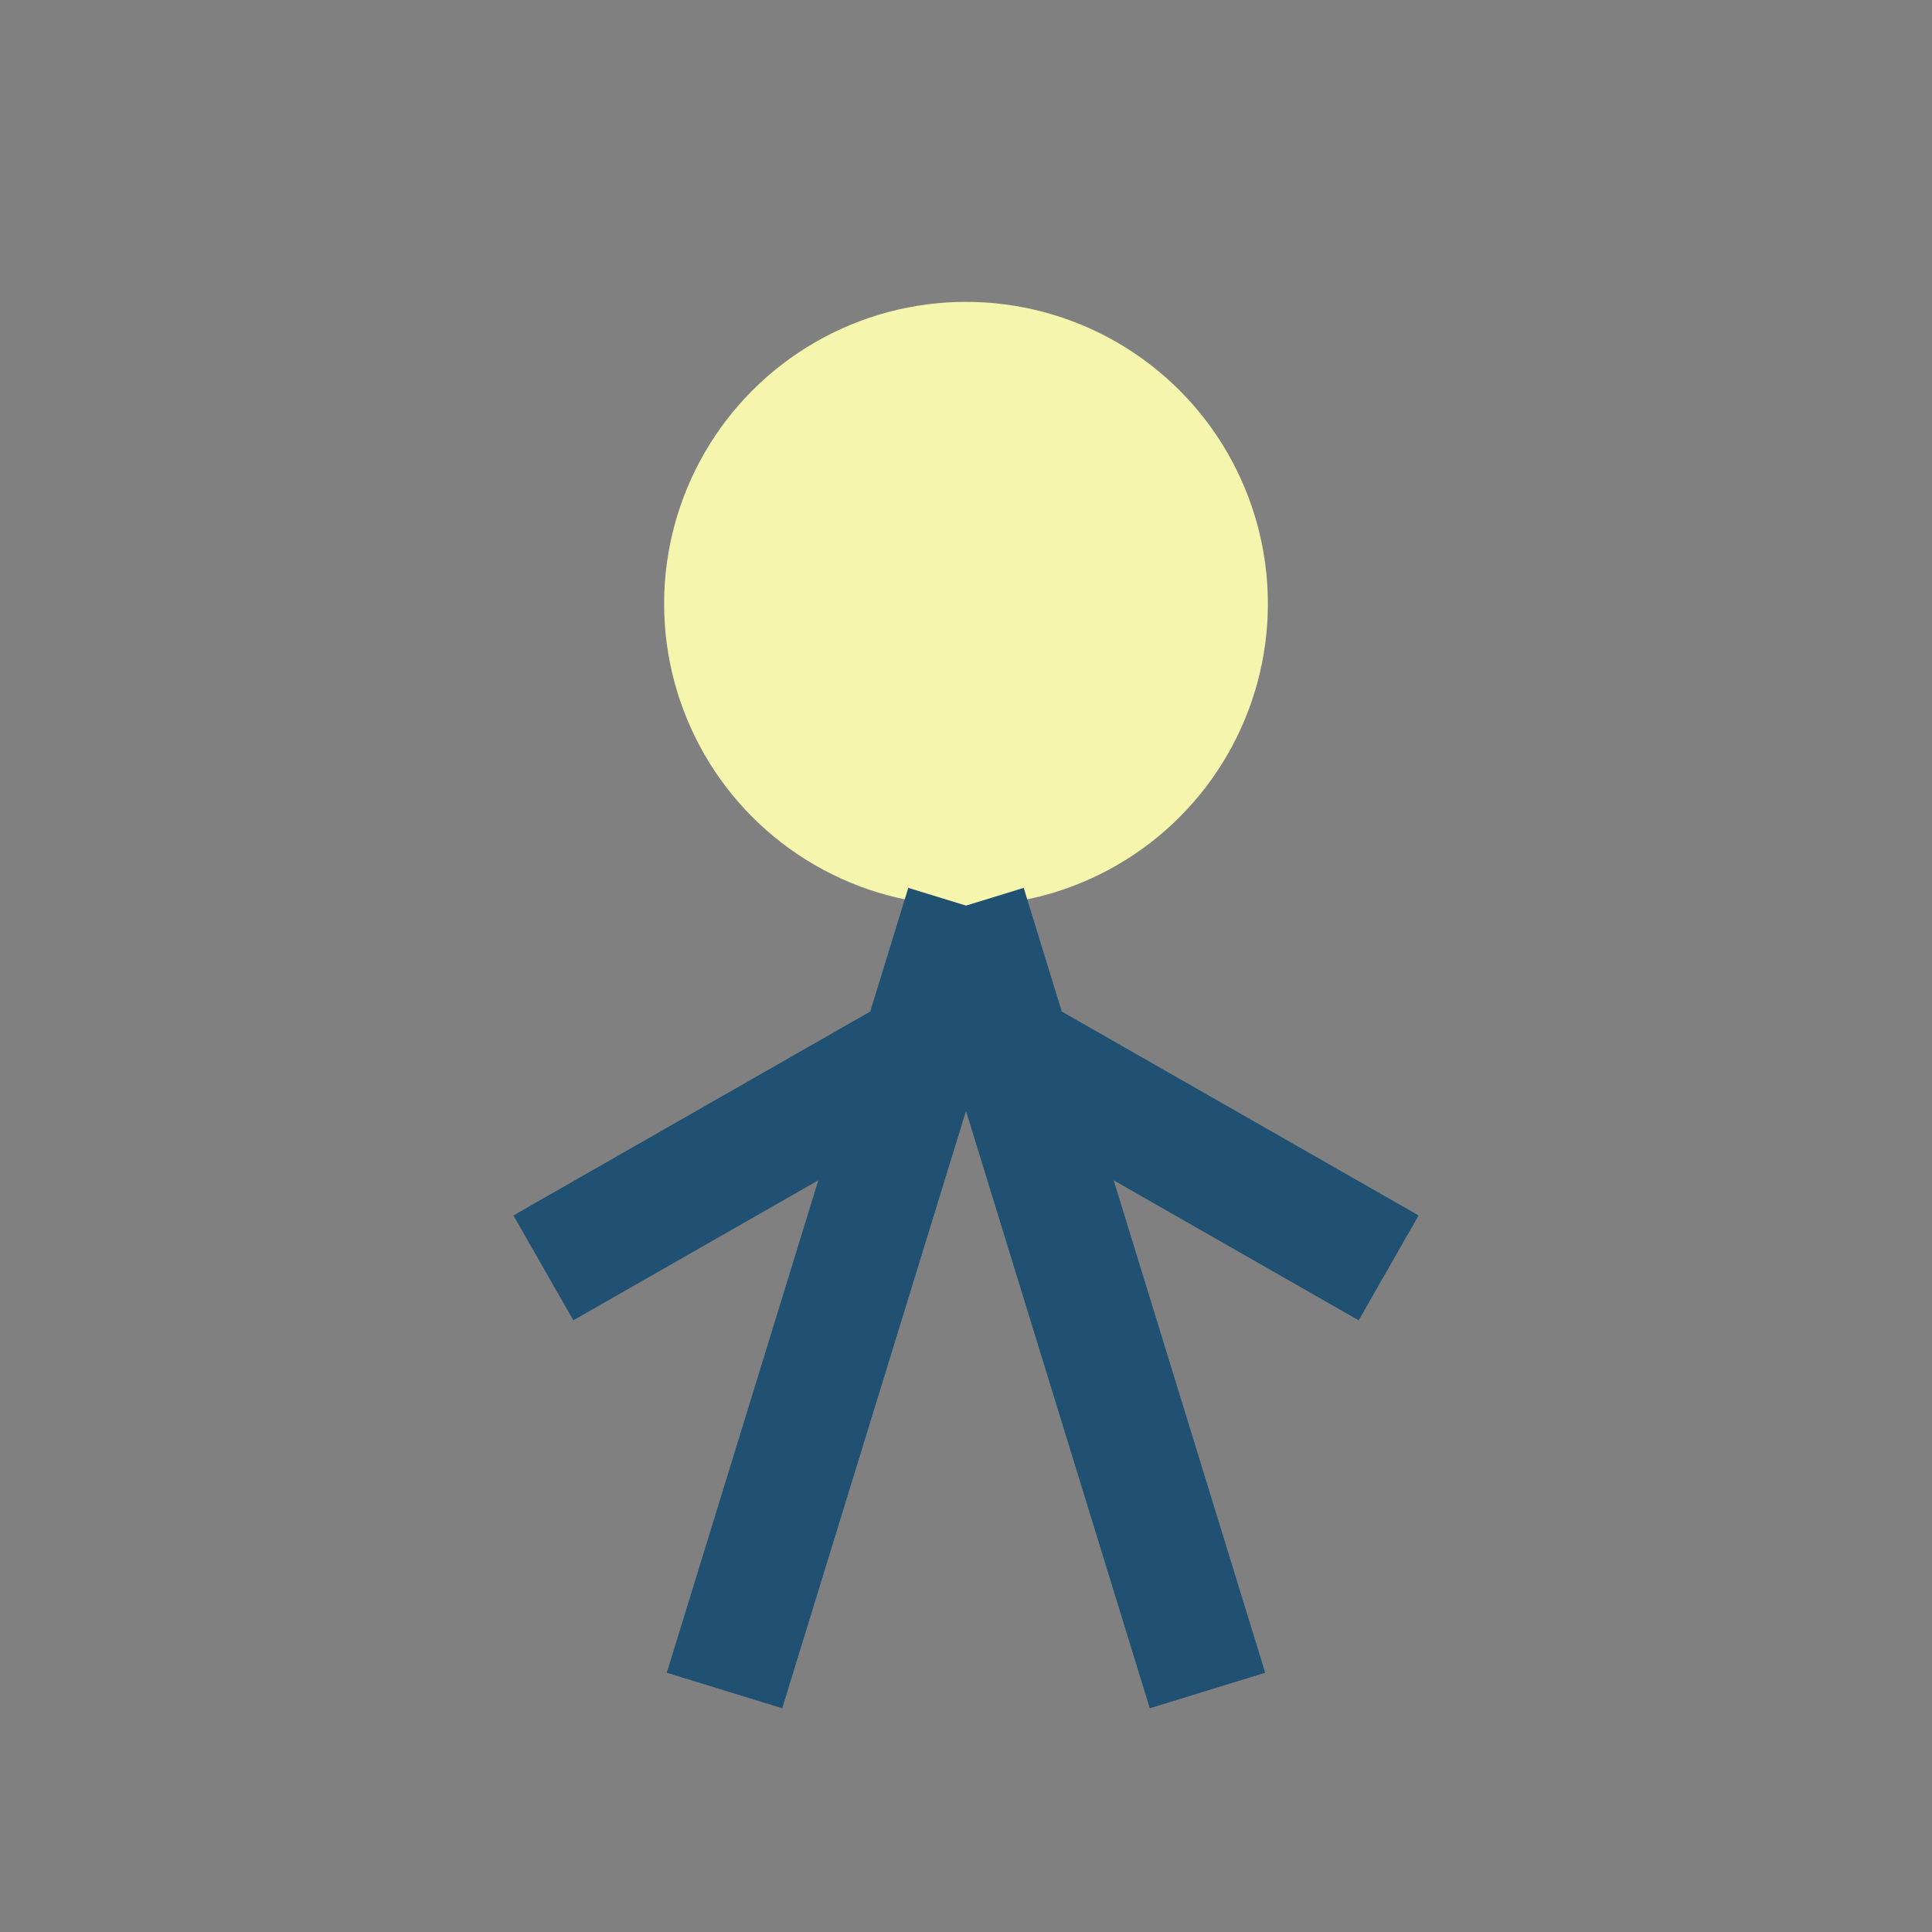
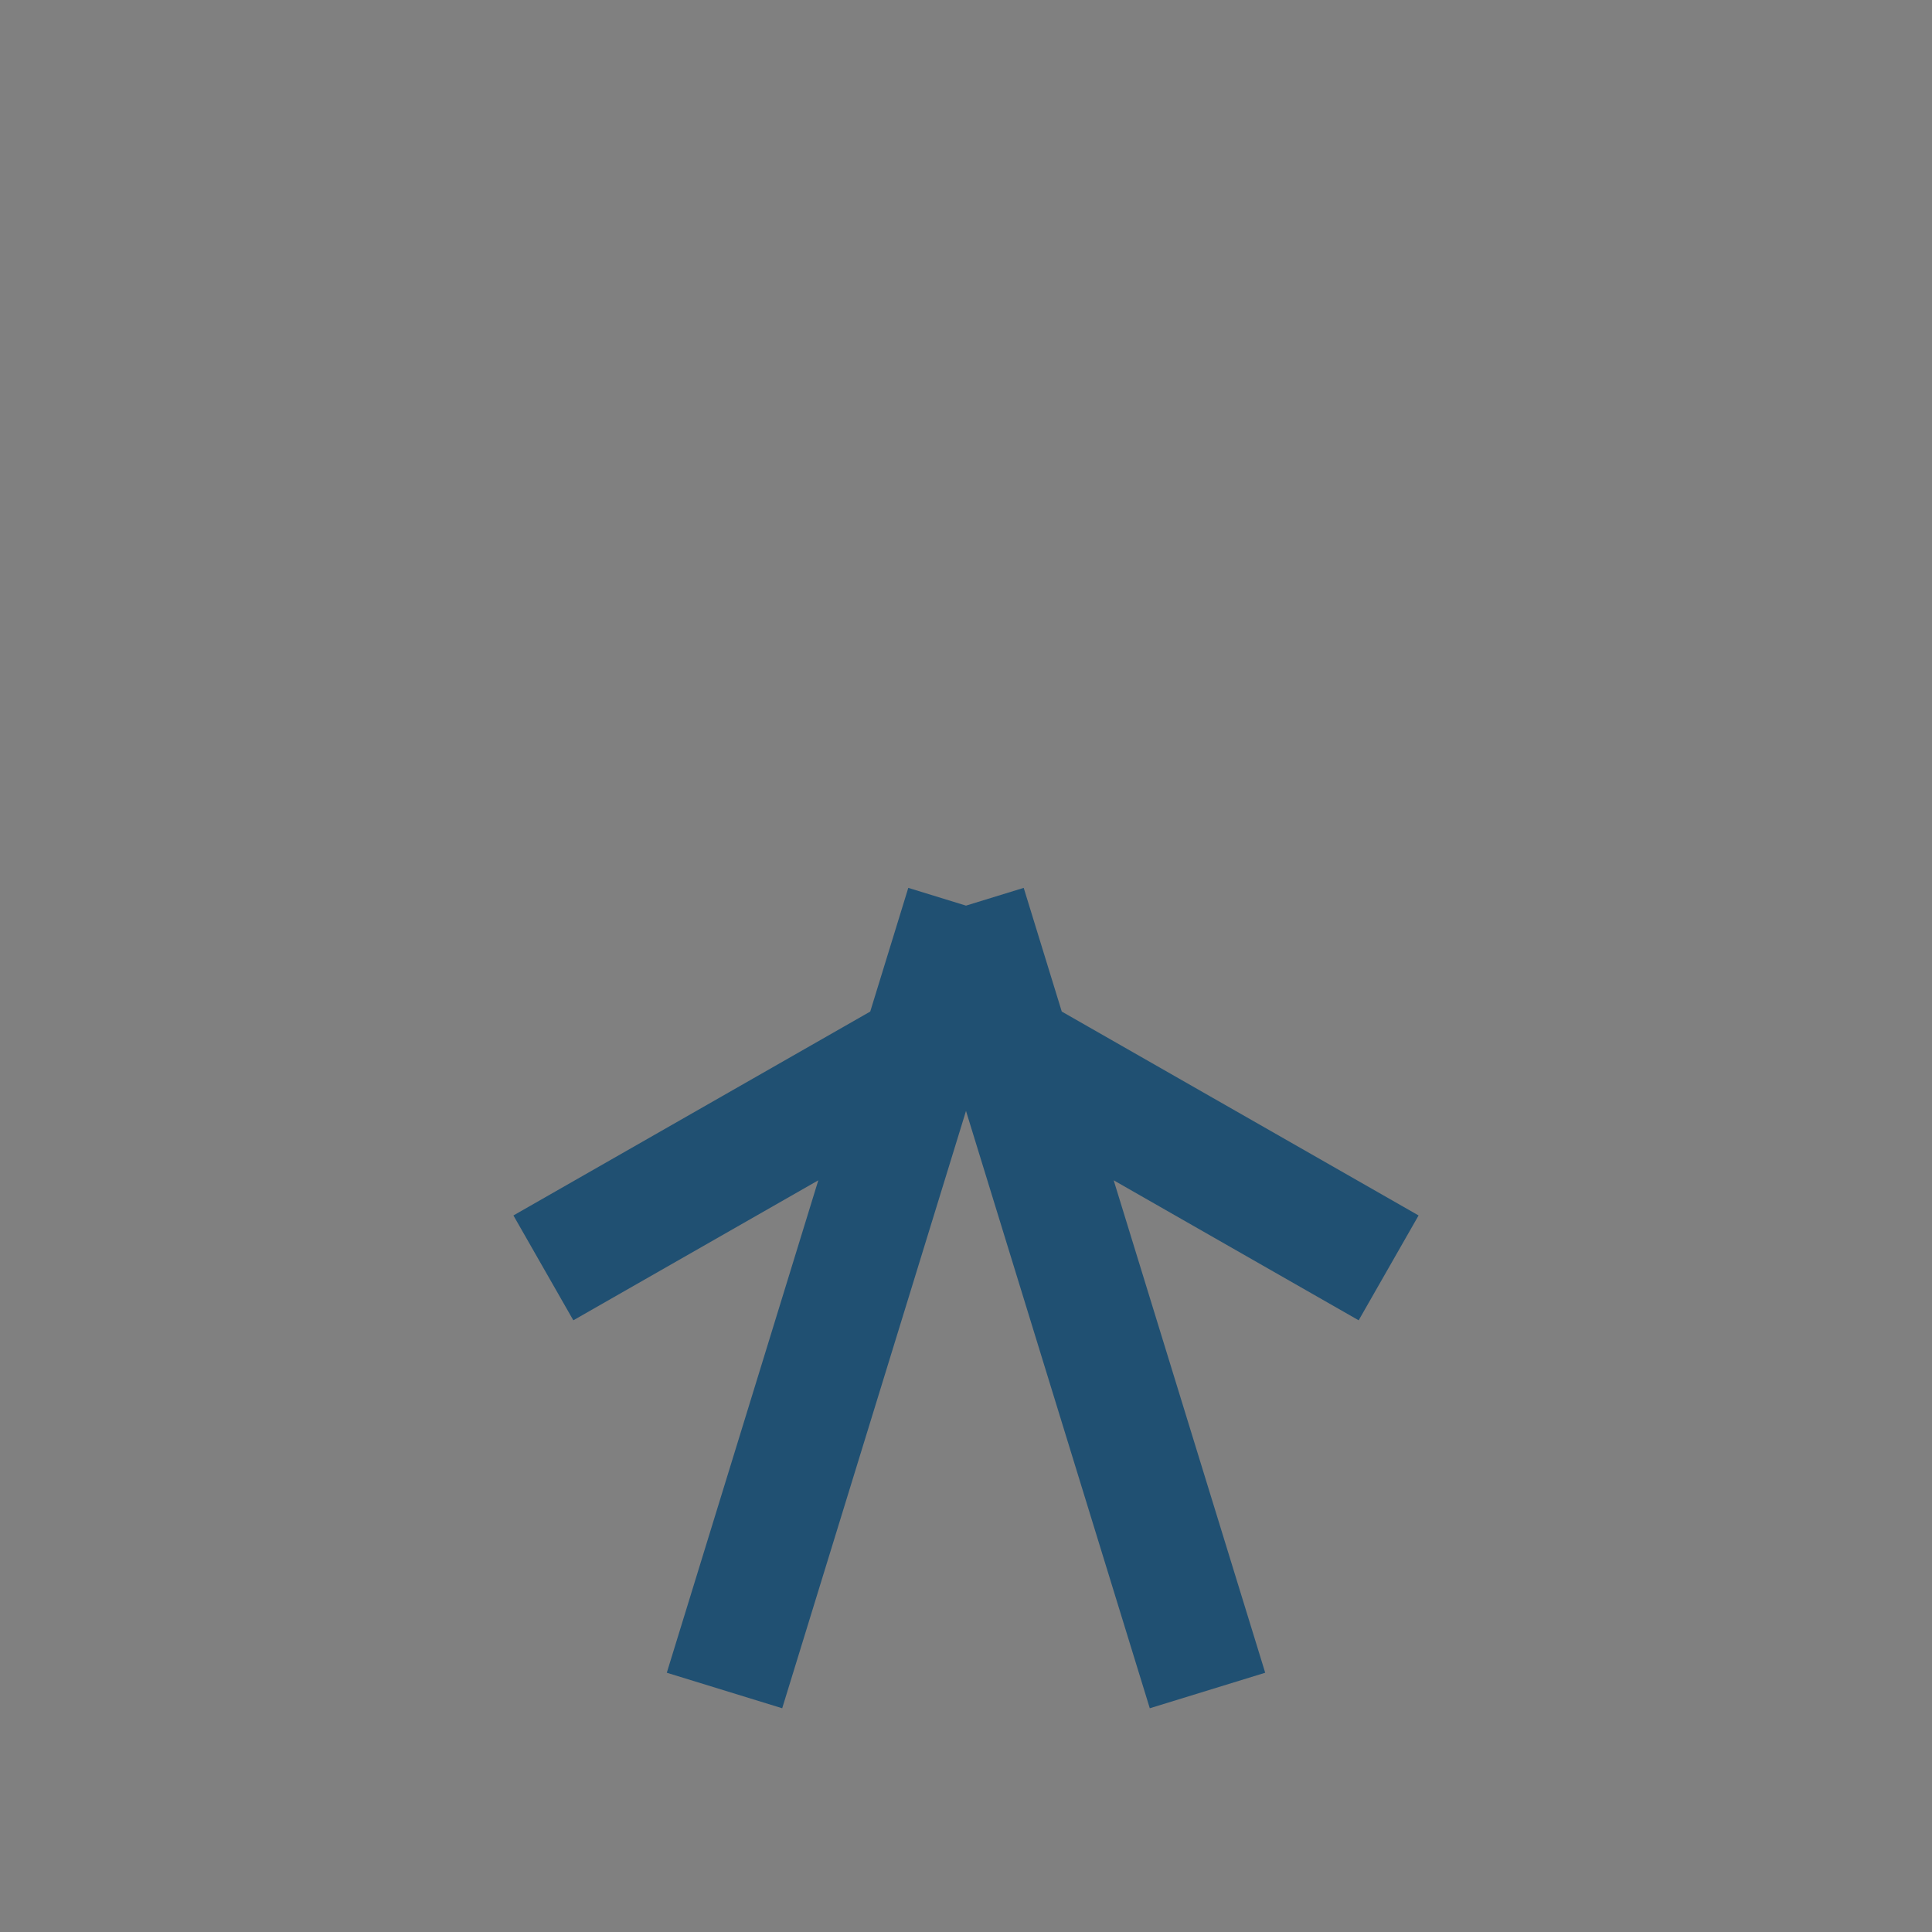
<svg xmlns="http://www.w3.org/2000/svg" width="32" height="32" viewBox="0 0 32 32">
  <rect x="0" y="0" width="32" height="32" fill="#808080" stroke="none" />
-   <circle cx="16" cy="10" r="5" fill="#F6F5AE" />
  <path d="M16 15L12 28M16 15L20 28M16 17L9 21M16 17L23 21" stroke="#205072" stroke-width="2" />
</svg>